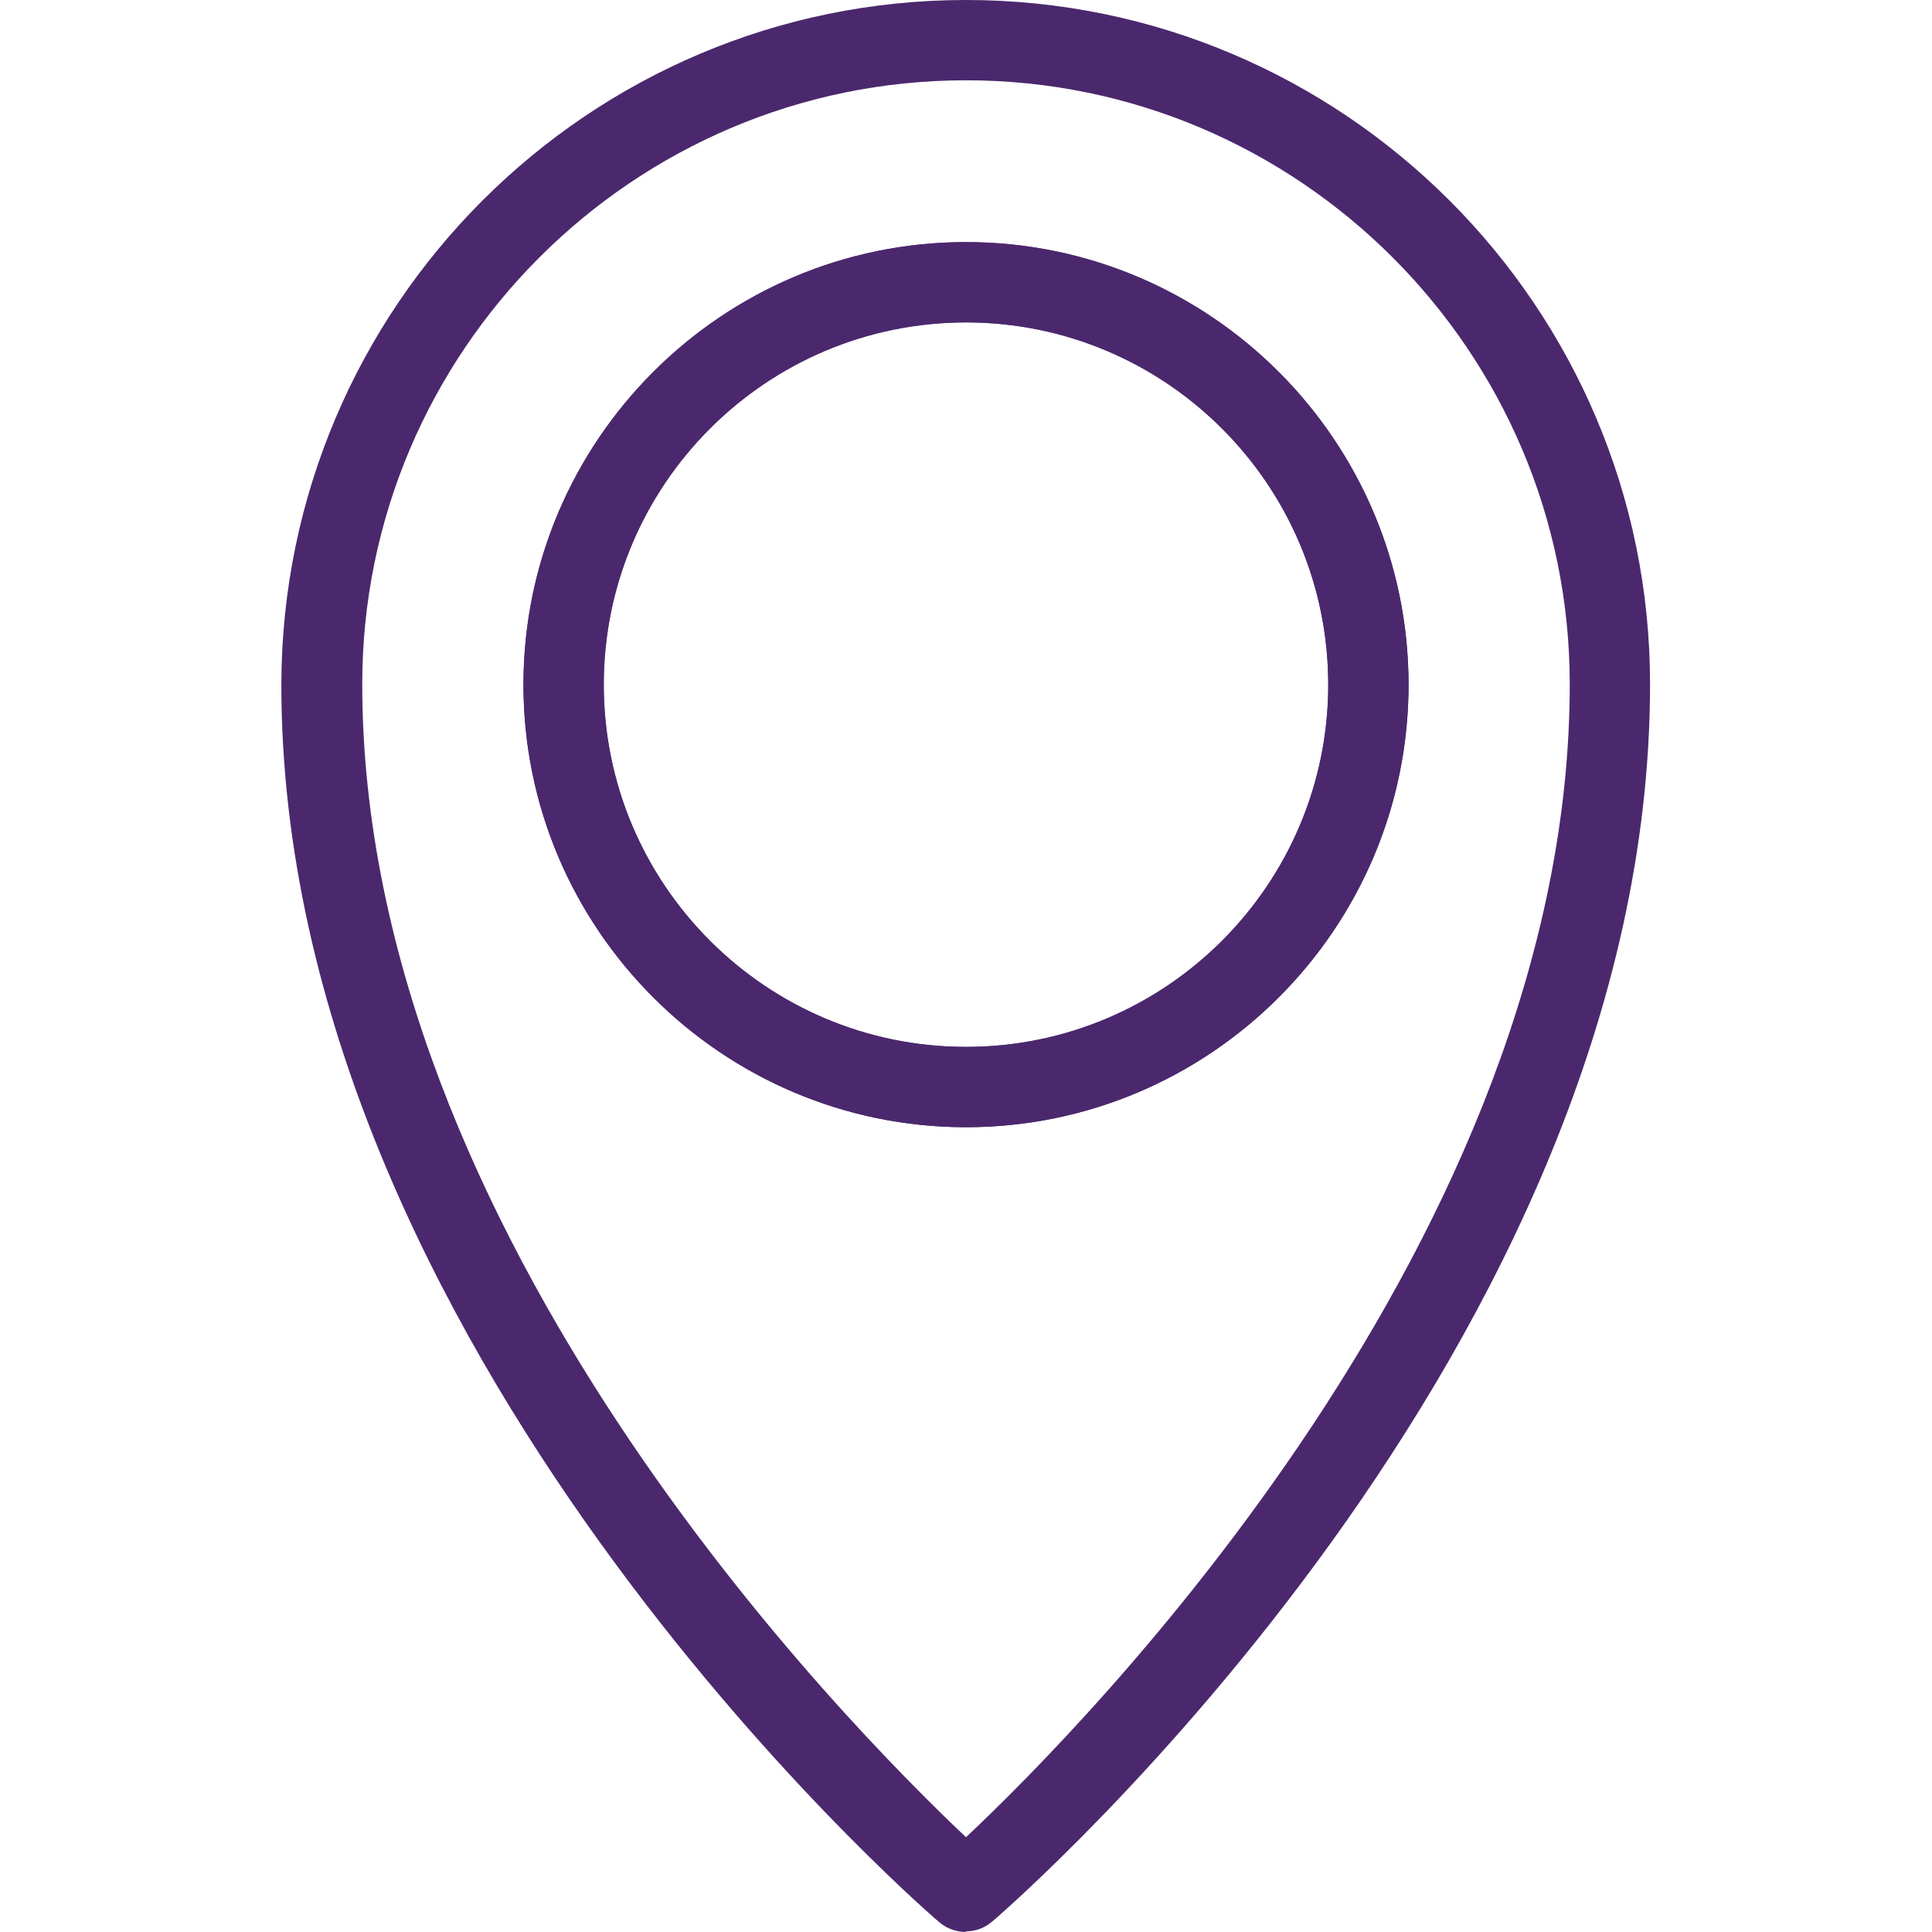
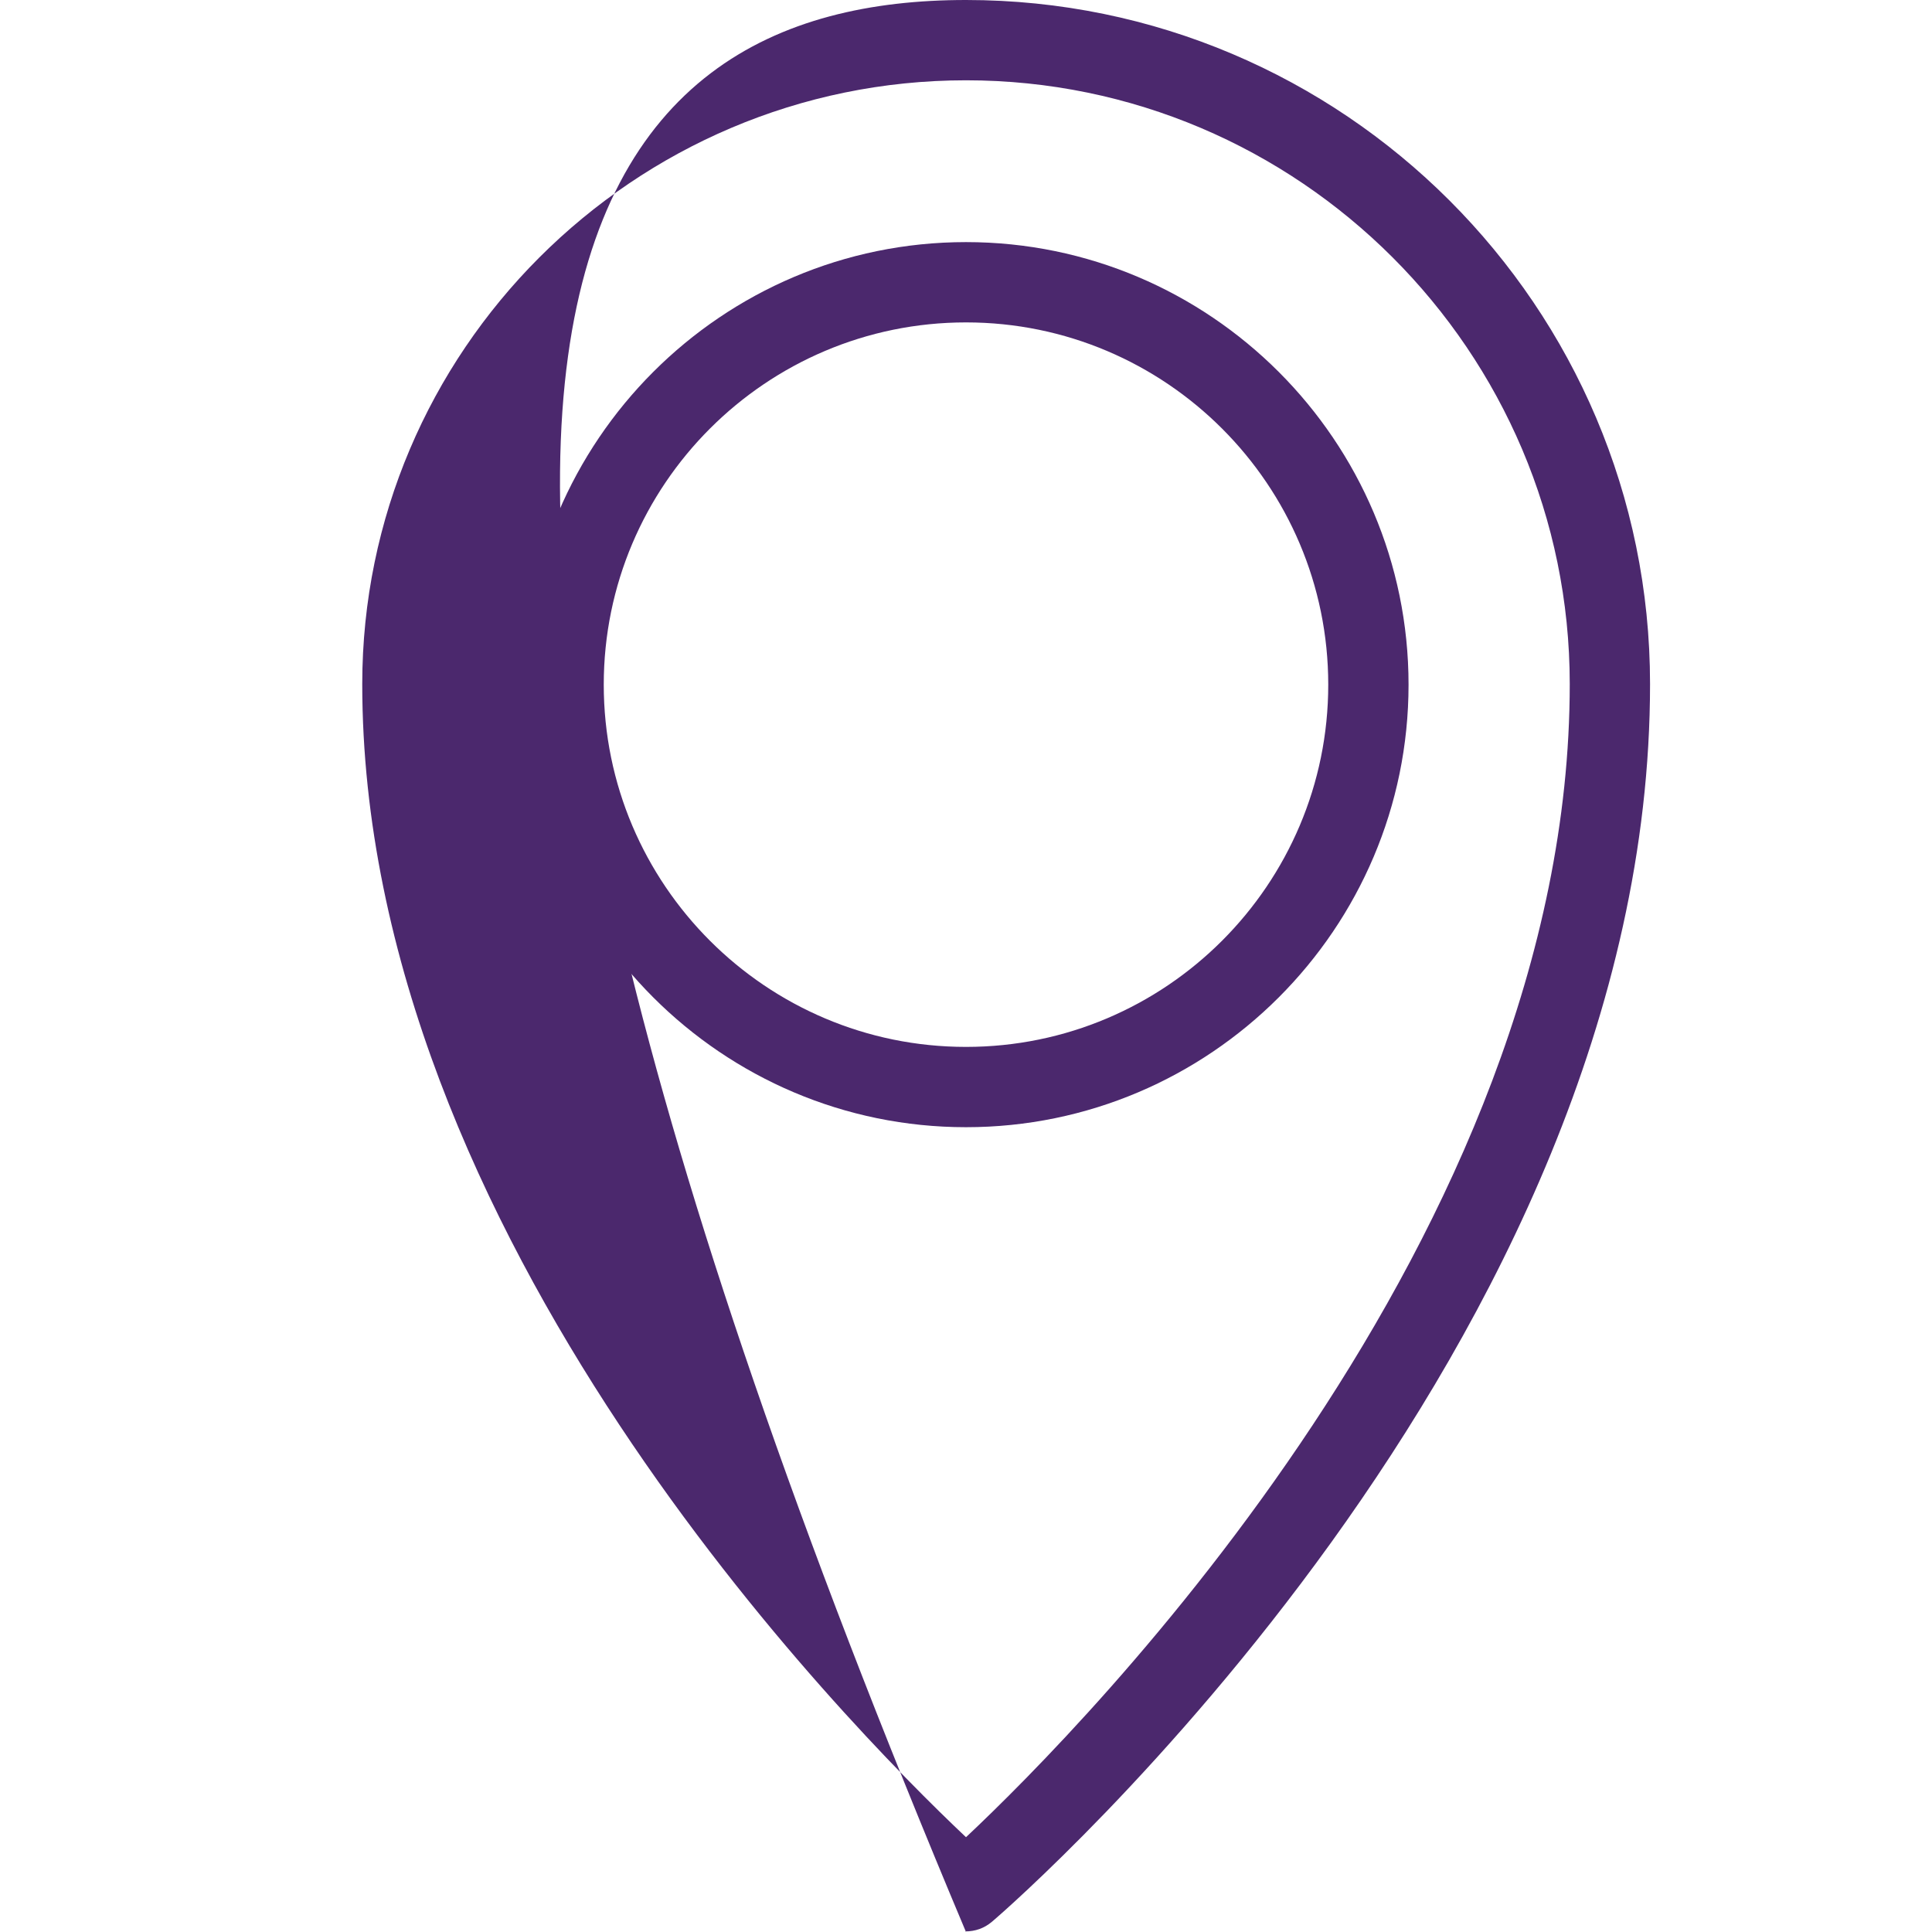
<svg xmlns="http://www.w3.org/2000/svg" id="Layer_1" viewBox="0 0 32 32">
  <defs>
    <style>.cls-1{fill:#4b286d;}</style>
  </defs>
  <path class="cls-1" d="M16,18.67c-4.04,0-7.33-3.29-7.33-7.33s3.29-7.33,7.33-7.33,7.33,3.29,7.33,7.33-3.29,7.33-7.33,7.33Zm0-13.33c-3.31,0-6,2.69-6,6s2.69,6,6,6,6-2.69,6-6-2.69-6-6-6Z" />
-   <path class="cls-1" d="M16,18.67c-4.04,0-7.33-3.29-7.33-7.33s3.29-7.33,7.33-7.33,7.33,3.29,7.33,7.33-3.29,7.33-7.33,7.33Zm0-13.33c-3.31,0-6,2.69-6,6s2.69,6,6,6,6-2.69,6-6-2.69-6-6-6Z" />
-   <path class="cls-1" d="M16,32c-.15,0-.31-.05-.44-.16-.45-.38-10.9-9.55-10.9-20.5C4.67,5.08,9.75,0,16,0s11.33,5.08,11.33,11.33c0,10.96-10.45,20.12-10.9,20.5-.13,.11-.28,.16-.44,.16Zm0-30.67C10.49,1.33,6,5.82,6,11.33c0,9.12,8.02,17.23,10,19.1,1.98-1.86,10-9.98,10-19.1,0-5.51-4.49-10-10-10Z" />
+   <path class="cls-1" d="M16,32C4.67,5.08,9.75,0,16,0s11.33,5.08,11.33,11.33c0,10.96-10.45,20.12-10.9,20.5-.13,.11-.28,.16-.44,.16Zm0-30.67C10.49,1.33,6,5.82,6,11.33c0,9.12,8.02,17.23,10,19.1,1.98-1.86,10-9.98,10-19.1,0-5.51-4.49-10-10-10Z" />
</svg>